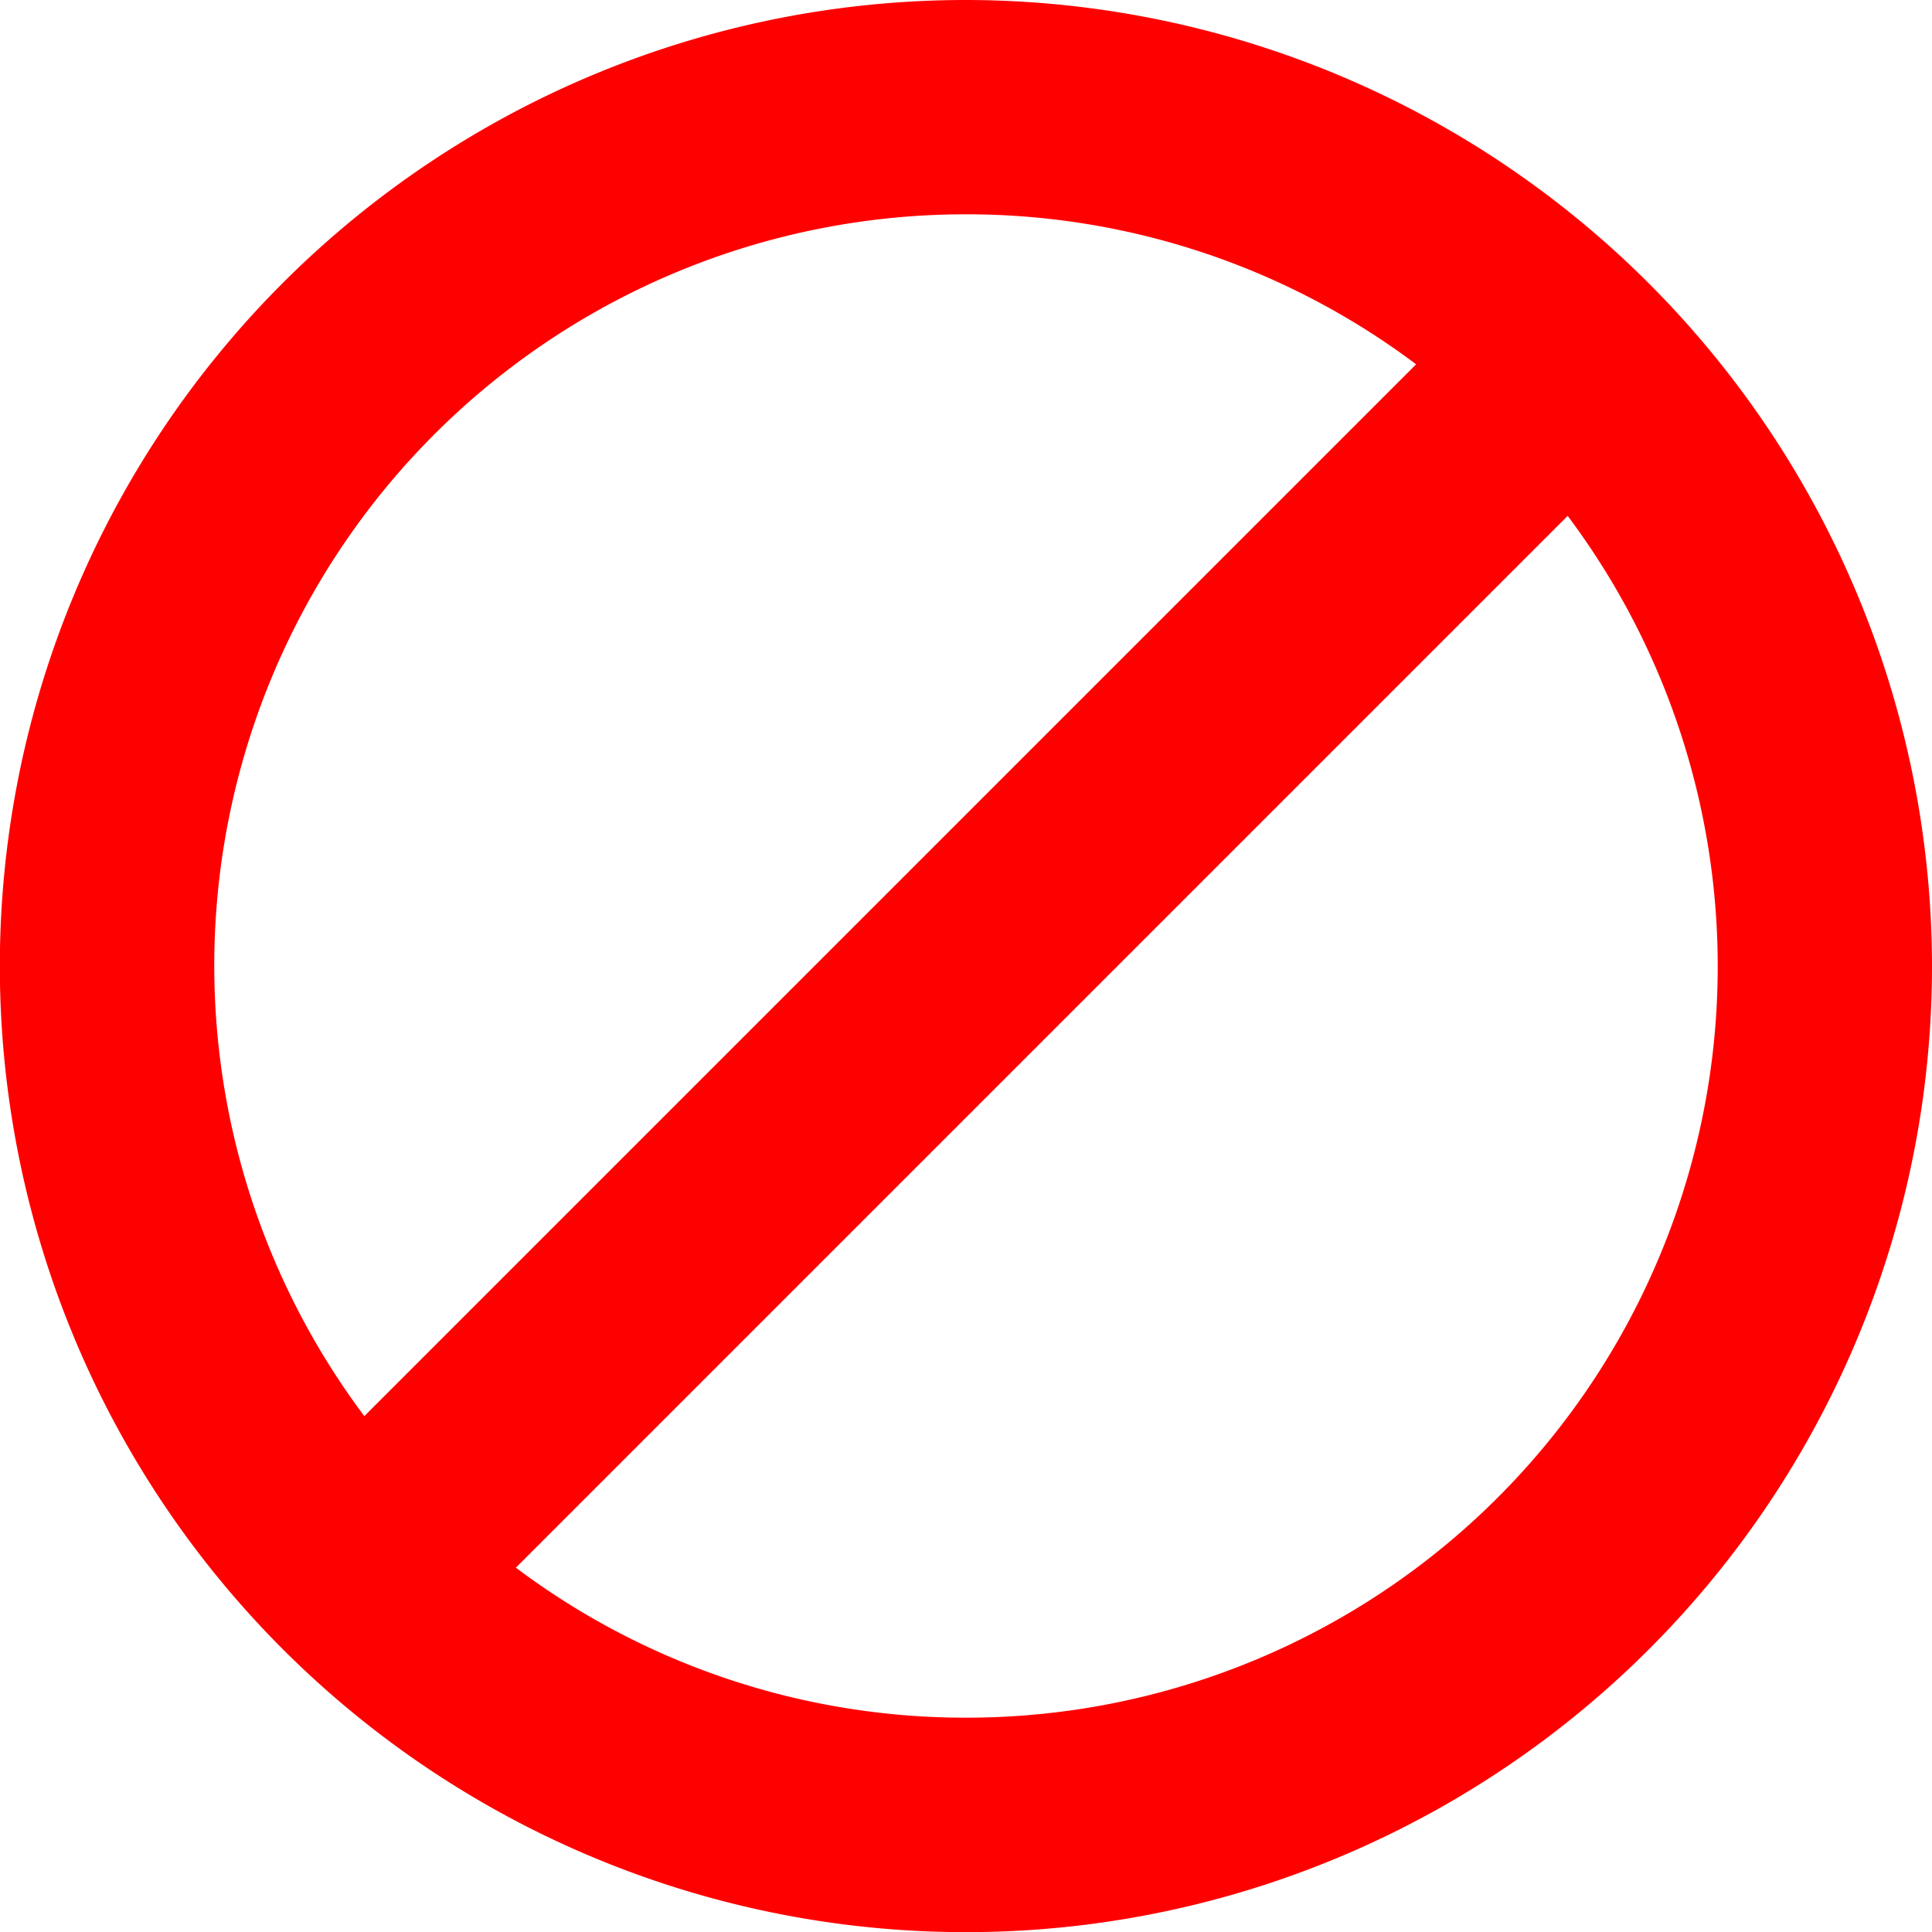
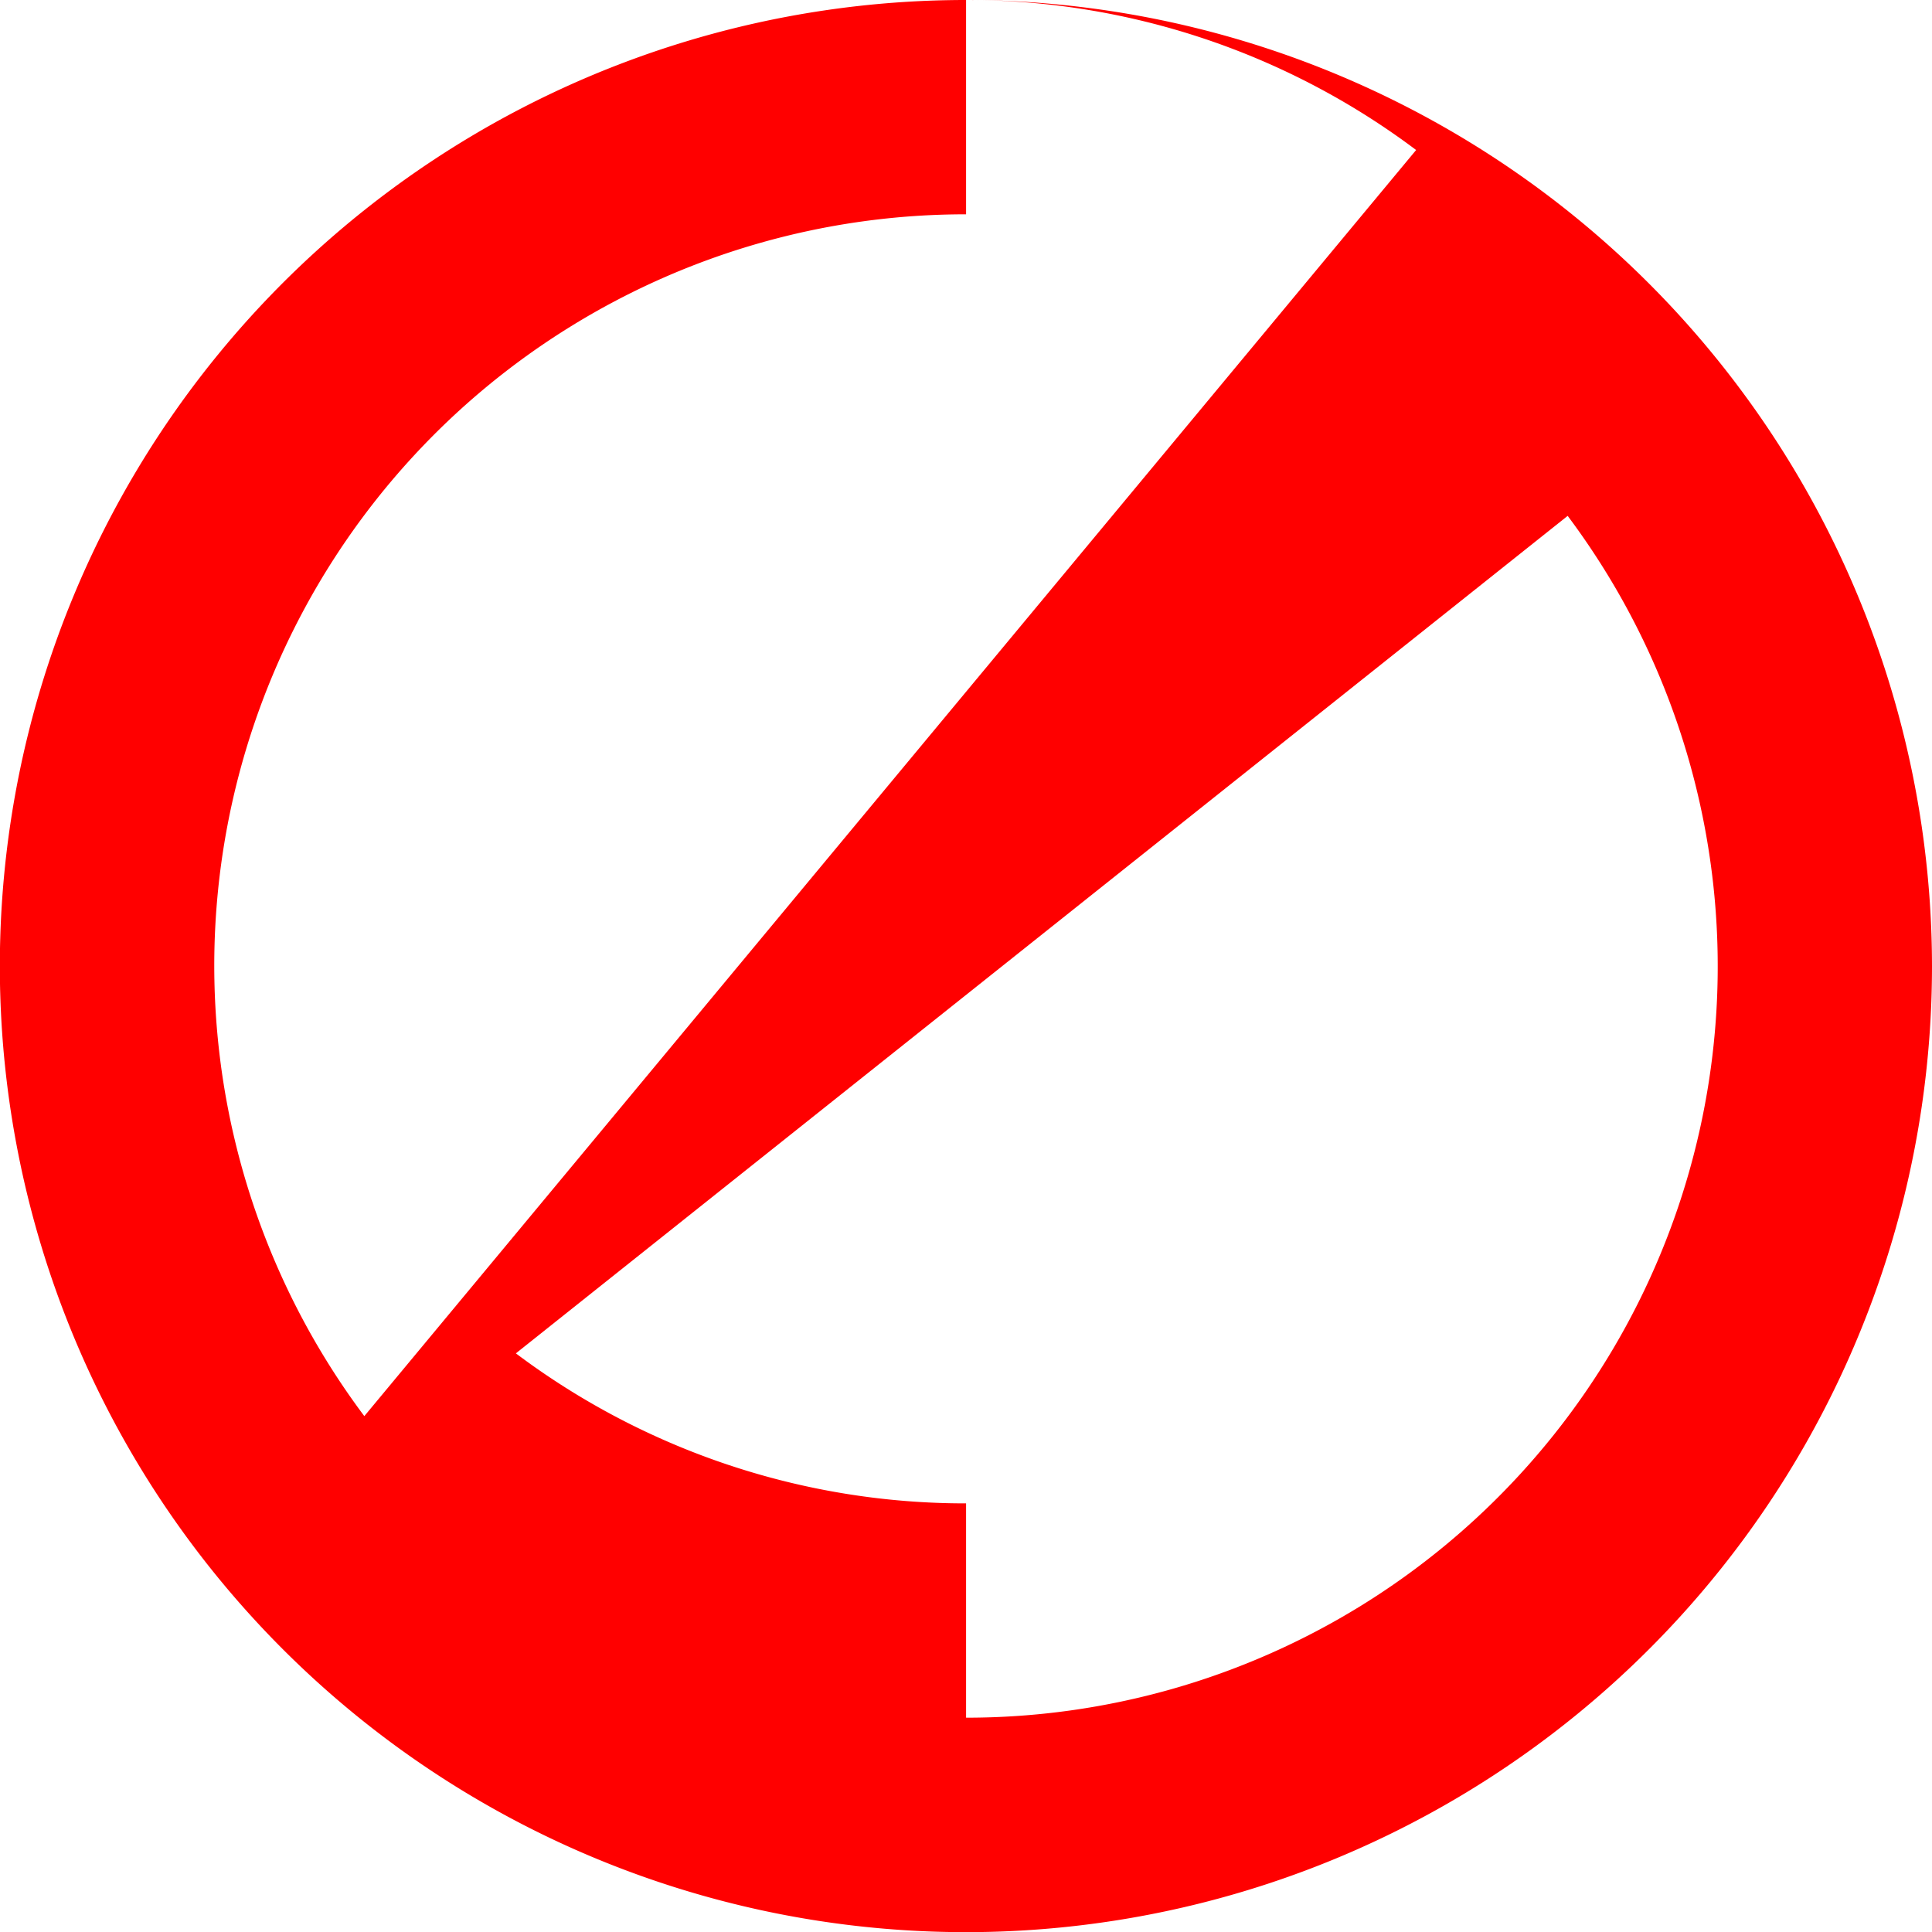
<svg xmlns="http://www.w3.org/2000/svg" viewBox="0 0 126.21 126.21">
  <defs>
    <style>.cls-1{fill:red;}</style>
  </defs>
  <g id="Layer_2" data-name="Layer 2">
    <g id="Layer_1-2" data-name="Layer 1">
-       <path class="cls-1" d="M63.11,0a63.11,63.11,0,1,0,63.1,63.1A63.18,63.18,0,0,0,63.11,0Zm0,14a48.86,48.86,0,0,1,29.4,9.8L23.8,92.51A49.08,49.08,0,0,1,63.11,14Zm0,98.21a48.87,48.87,0,0,1-29.41-9.8L102.41,33.7a49.08,49.08,0,0,1-39.3,78.51Z" />
+       <path class="cls-1" d="M63.11,0a63.11,63.11,0,1,0,63.1,63.1A63.18,63.18,0,0,0,63.11,0Za48.86,48.86,0,0,1,29.4,9.8L23.8,92.51A49.08,49.08,0,0,1,63.11,14Zm0,98.21a48.87,48.87,0,0,1-29.41-9.8L102.41,33.7a49.08,49.08,0,0,1-39.3,78.51Z" />
    </g>
  </g>
</svg>